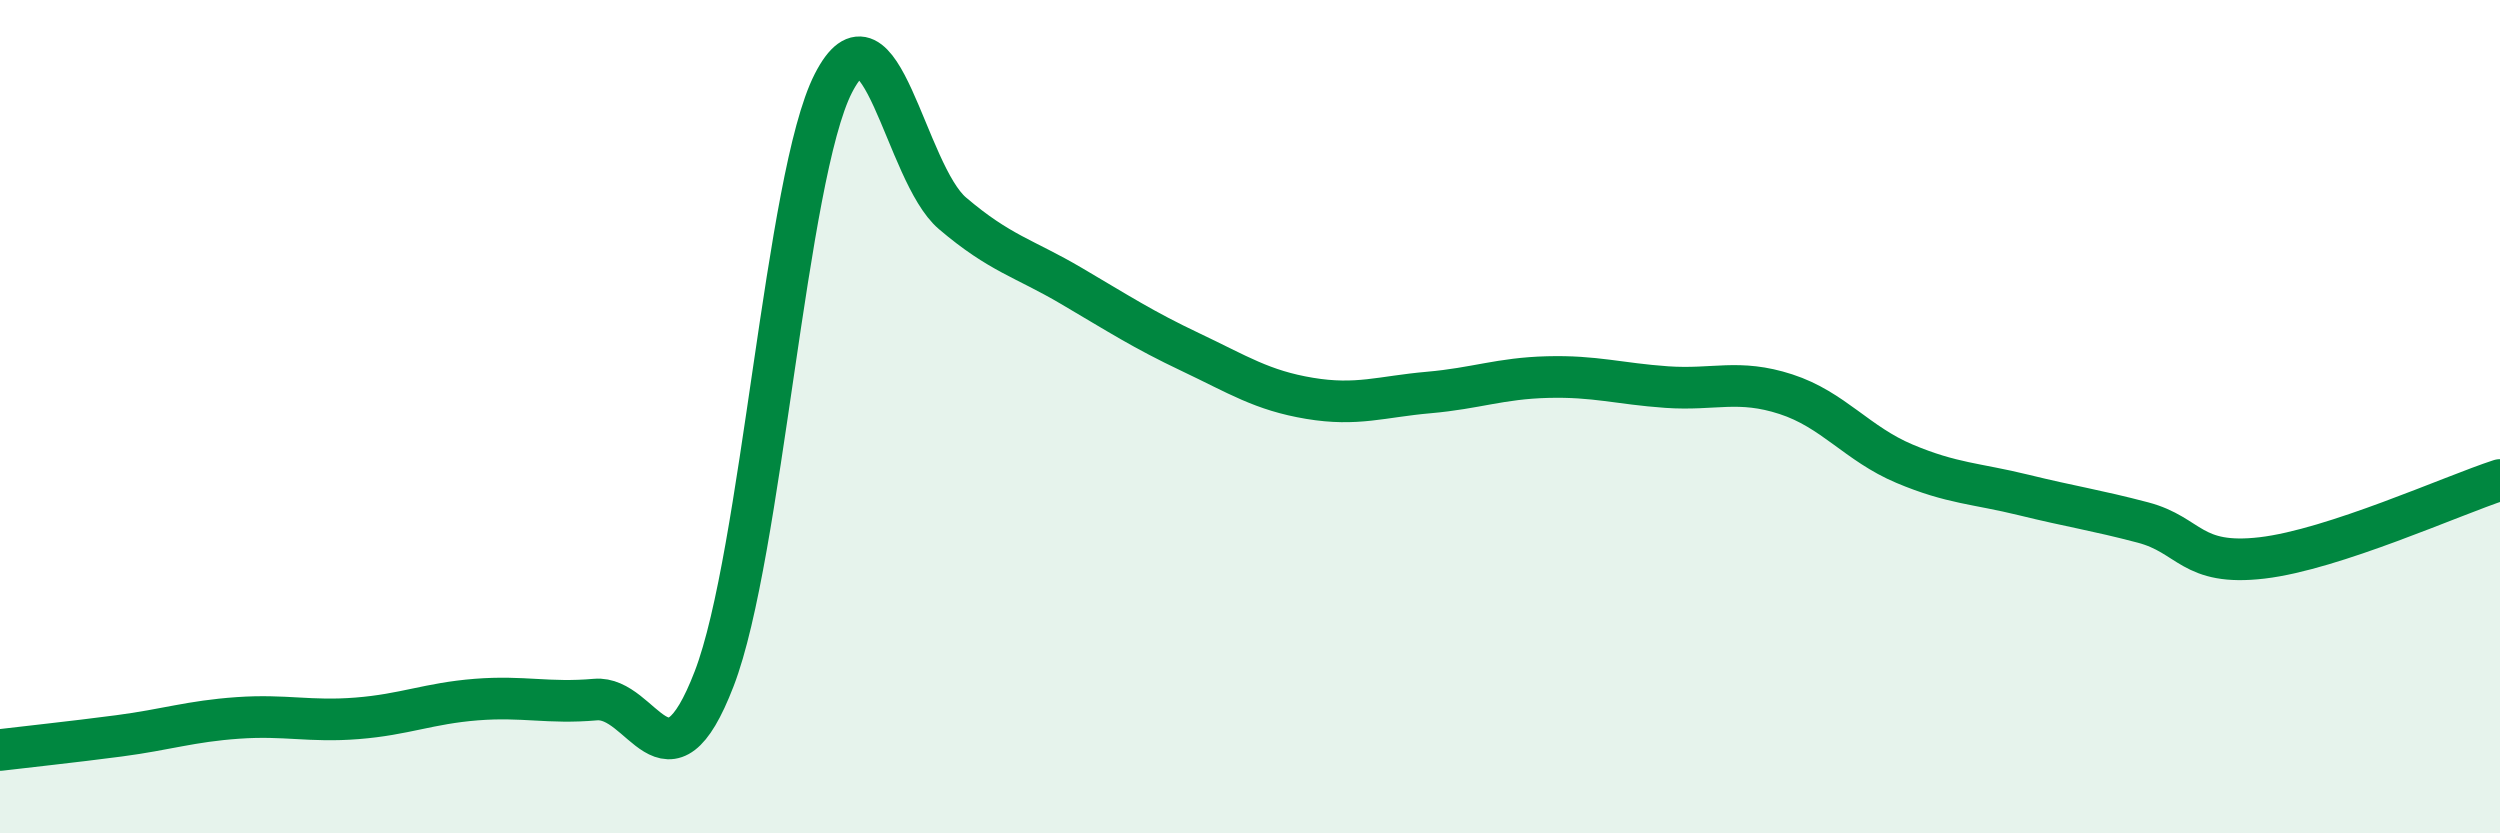
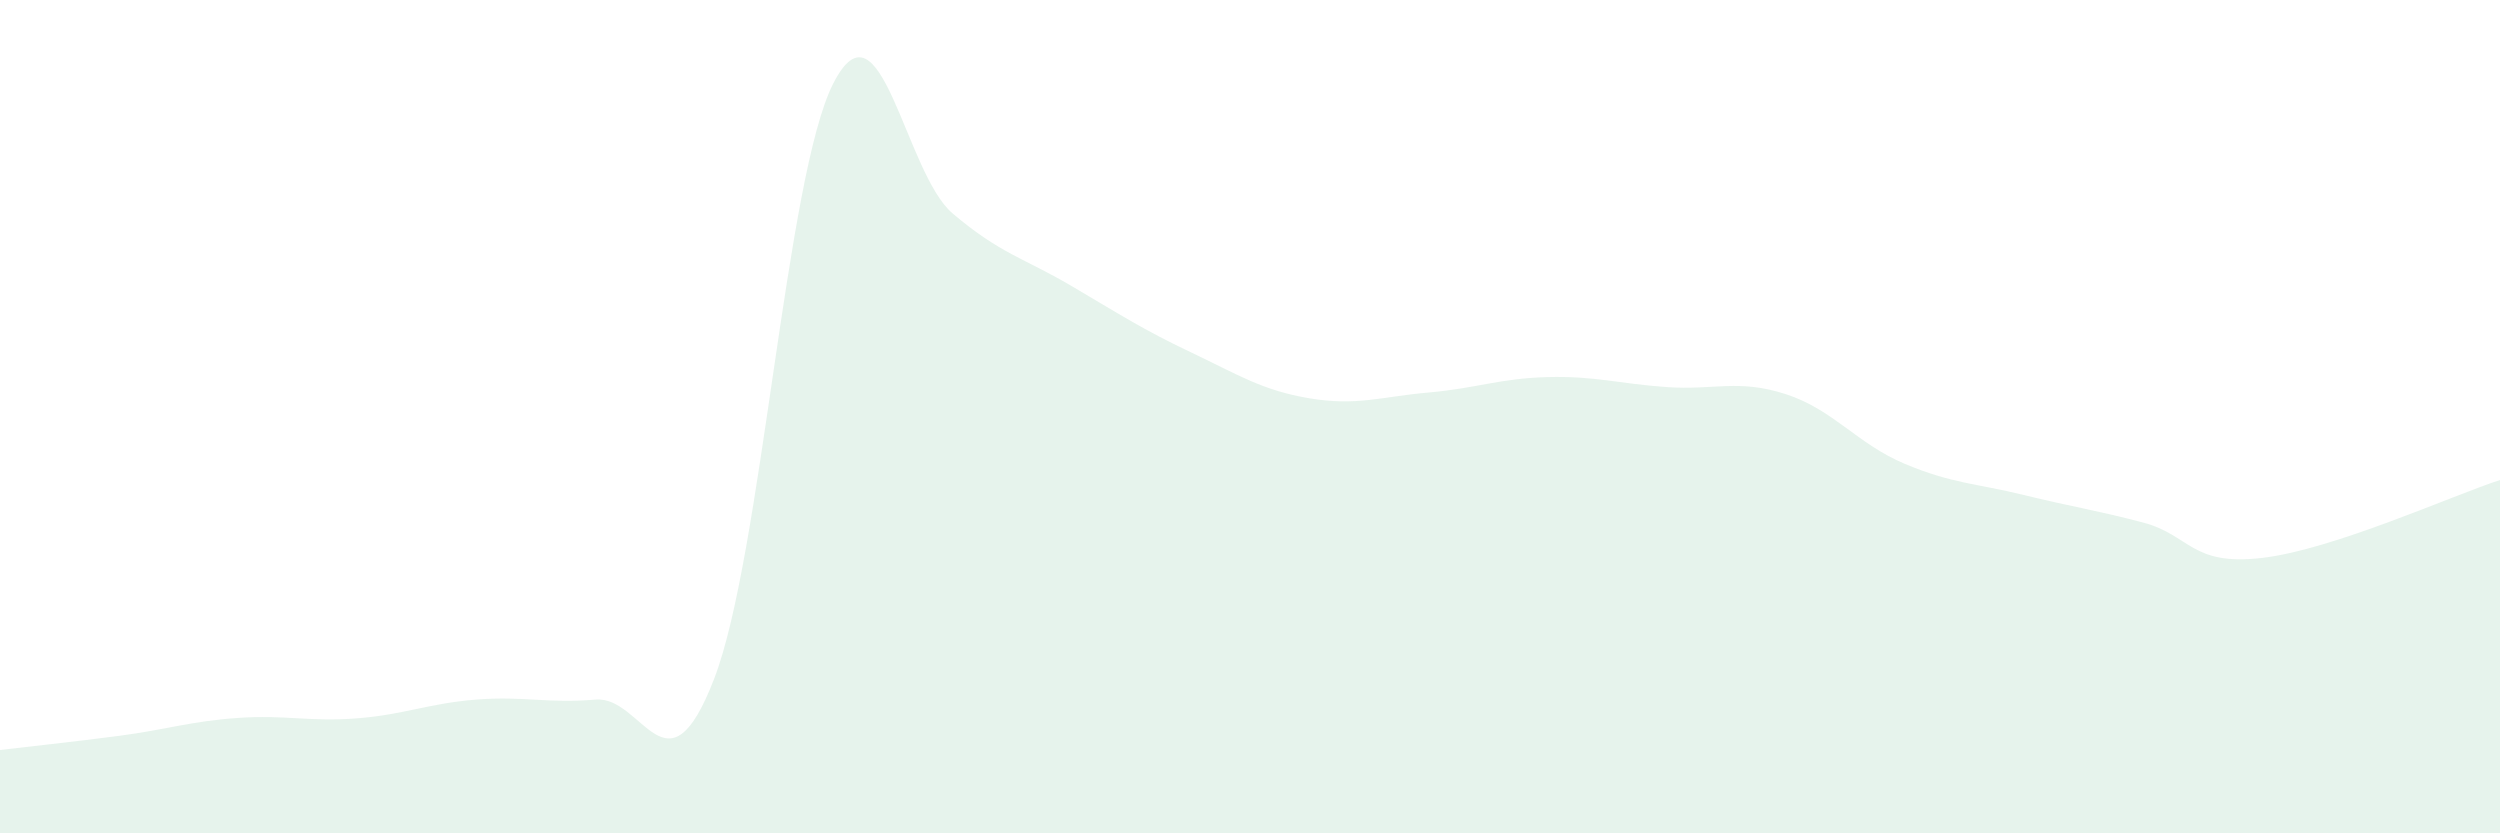
<svg xmlns="http://www.w3.org/2000/svg" width="60" height="20" viewBox="0 0 60 20">
  <path d="M 0,18 C 0.57,17.93 1.72,17.81 2.86,17.66 C 4,17.51 4.57,17.31 5.71,17.23 C 6.85,17.15 7.43,17.33 8.57,17.24 C 9.71,17.15 10.29,16.88 11.43,16.79 C 12.57,16.7 13.15,16.89 14.29,16.79 C 15.43,16.69 16,19.25 17.14,16.29 C 18.28,13.33 18.86,4.23 20,2 C 21.14,-0.23 21.72,4.15 22.86,5.12 C 24,6.09 24.57,6.19 25.71,6.86 C 26.85,7.53 27.43,7.91 28.57,8.45 C 29.71,8.99 30.29,9.37 31.43,9.56 C 32.57,9.75 33.15,9.52 34.29,9.42 C 35.43,9.32 36,9.08 37.14,9.05 C 38.28,9.02 38.86,9.21 40,9.29 C 41.14,9.37 41.72,9.09 42.86,9.46 C 44,9.83 44.57,10.65 45.71,11.13 C 46.85,11.61 47.43,11.6 48.57,11.88 C 49.71,12.16 50.29,12.24 51.43,12.54 C 52.57,12.84 52.58,13.59 54.29,13.39 C 56,13.19 58.86,11.89 60,11.52L60 20L0 20Z" fill="#008740" opacity="0.1" stroke-linecap="round" stroke-linejoin="round" />
-   <path d="M 0,18 C 0.57,17.93 1.72,17.81 2.86,17.66 C 4,17.51 4.57,17.31 5.71,17.23 C 6.85,17.15 7.43,17.33 8.57,17.24 C 9.71,17.15 10.29,16.88 11.43,16.79 C 12.57,16.7 13.15,16.89 14.29,16.79 C 15.43,16.69 16,19.25 17.14,16.29 C 18.28,13.33 18.86,4.23 20,2 C 21.14,-0.23 21.72,4.15 22.86,5.12 C 24,6.09 24.57,6.19 25.71,6.86 C 26.85,7.53 27.43,7.91 28.57,8.45 C 29.71,8.99 30.29,9.37 31.43,9.56 C 32.57,9.75 33.15,9.52 34.29,9.42 C 35.43,9.32 36,9.08 37.14,9.05 C 38.28,9.02 38.86,9.21 40,9.29 C 41.14,9.37 41.72,9.09 42.86,9.46 C 44,9.83 44.57,10.65 45.71,11.13 C 46.85,11.61 47.43,11.6 48.57,11.88 C 49.71,12.16 50.29,12.24 51.43,12.54 C 52.57,12.84 52.58,13.59 54.29,13.39 C 56,13.19 58.86,11.89 60,11.52" stroke="#008740" stroke-width="1" fill="none" stroke-linecap="round" stroke-linejoin="round" />
</svg>